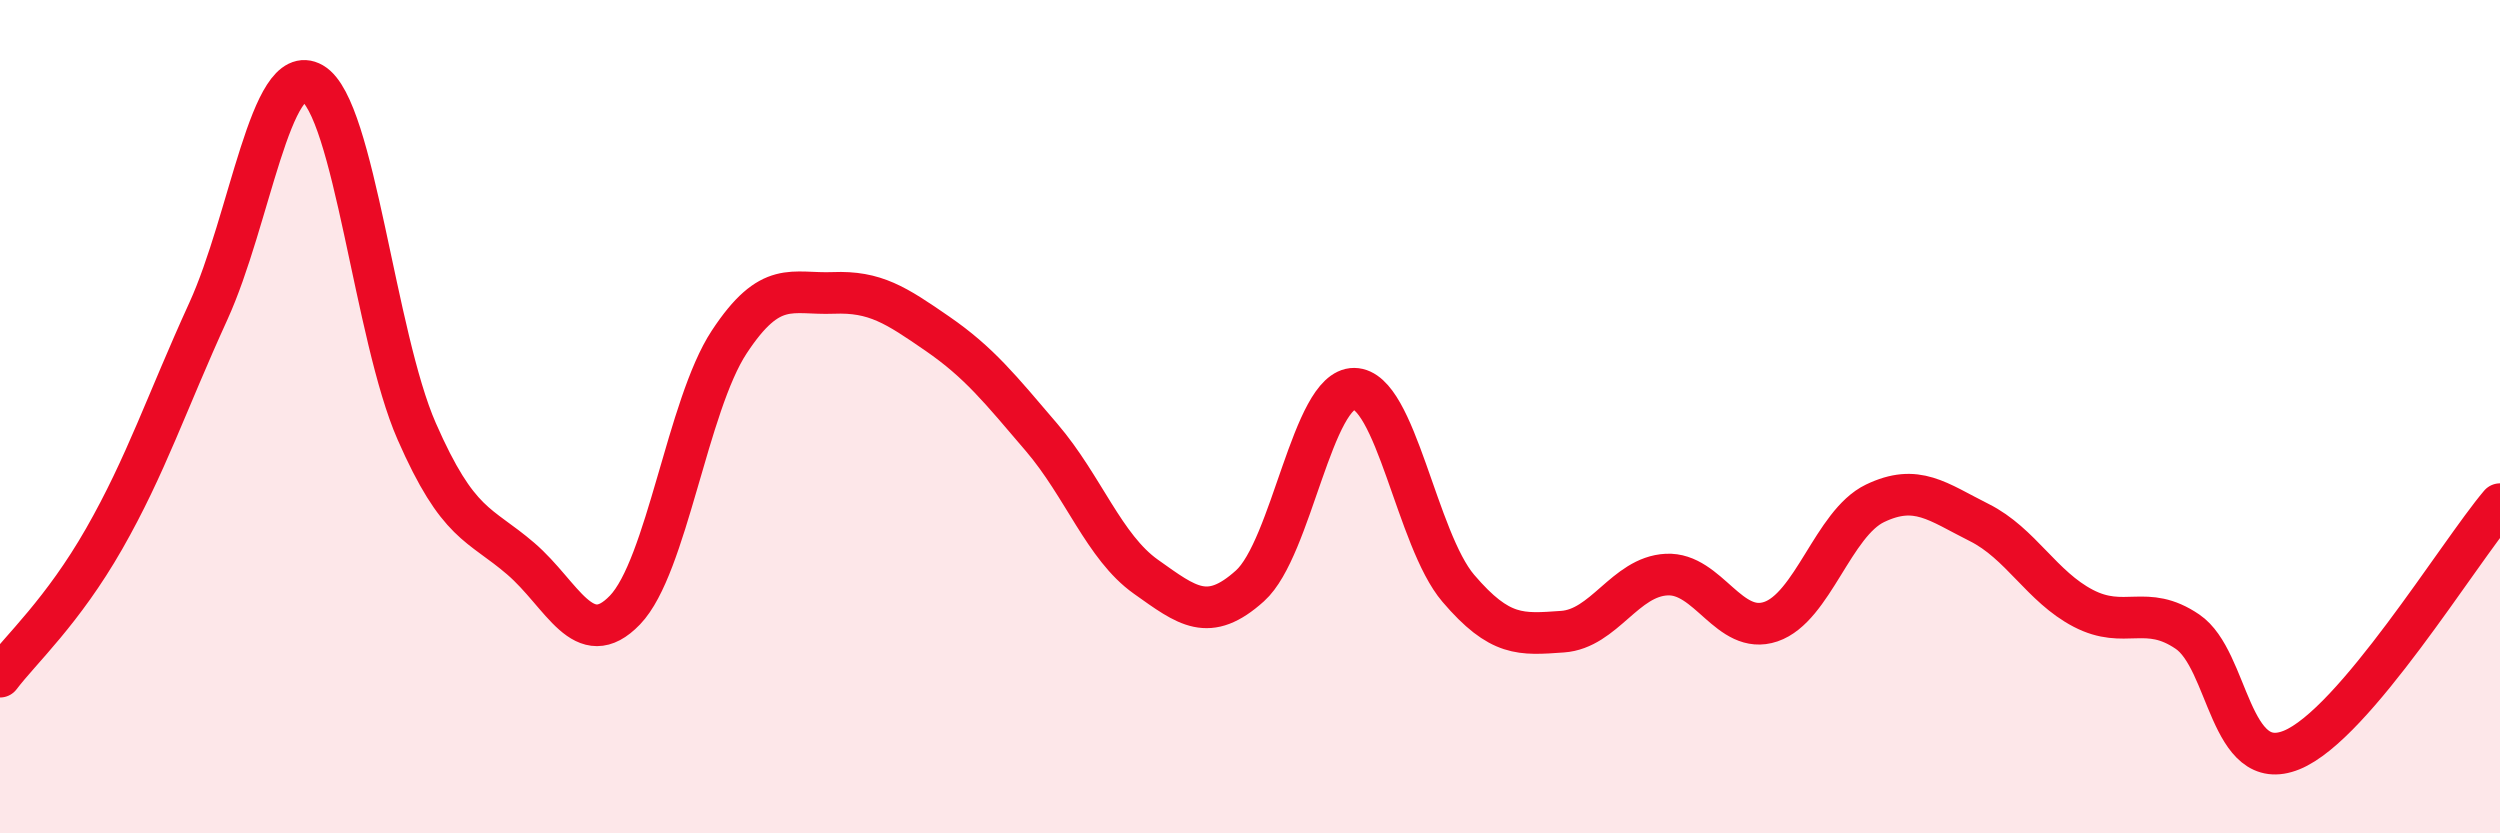
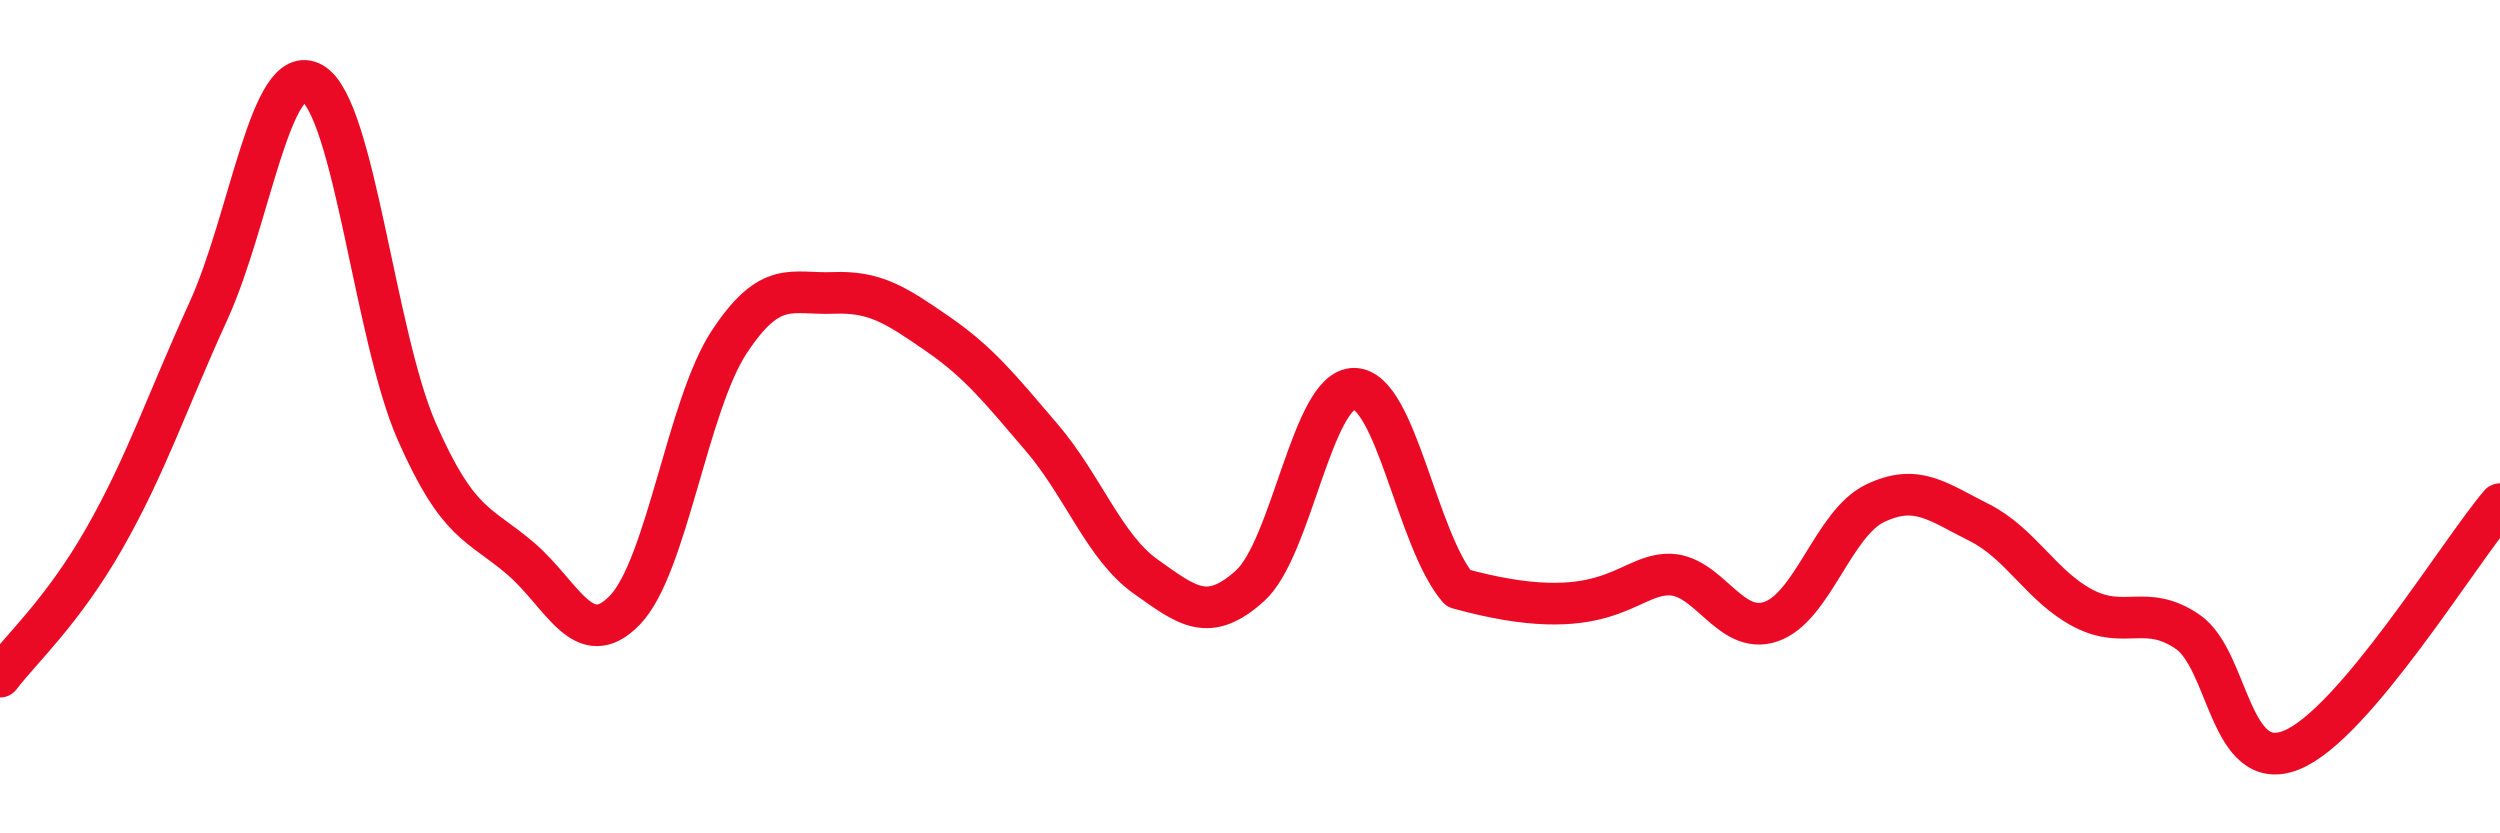
<svg xmlns="http://www.w3.org/2000/svg" width="60" height="20" viewBox="0 0 60 20">
-   <path d="M 0,16.24 C 0.5,15.58 1.5,14.68 2.5,12.93 C 3.5,11.18 4,9.66 5,7.47 C 6,5.28 6.5,1.42 7.5,2 C 8.5,2.58 9,8.07 10,10.35 C 11,12.63 11.5,12.55 12.5,13.41 C 13.5,14.27 14,15.68 15,14.64 C 16,13.6 16.5,9.73 17.5,8.21 C 18.5,6.69 19,7.07 20,7.03 C 21,6.99 21.5,7.32 22.5,8.01 C 23.5,8.7 24,9.33 25,10.5 C 26,11.67 26.5,13.13 27.5,13.84 C 28.5,14.55 29,14.96 30,14.06 C 31,13.16 31.5,9.32 32.5,9.33 C 33.5,9.34 34,12.95 35,14.12 C 36,15.29 36.5,15.23 37.5,15.16 C 38.5,15.09 39,13.84 40,13.79 C 41,13.74 41.5,15.26 42.5,14.92 C 43.5,14.58 44,12.56 45,12.08 C 46,11.6 46.5,12.04 47.5,12.54 C 48.5,13.04 49,14.08 50,14.6 C 51,15.12 51.5,14.48 52.5,15.16 C 53.5,15.84 53.5,18.61 55,18 C 56.5,17.39 59,13.28 60,12.1L60 20L0 20Z" fill="#EB0A25" opacity="0.1" stroke-linecap="round" stroke-linejoin="round" />
-   <path d="M 0,16.24 C 0.5,15.58 1.5,14.68 2.5,12.93 C 3.5,11.18 4,9.66 5,7.47 C 6,5.28 6.5,1.42 7.5,2 C 8.5,2.58 9,8.07 10,10.35 C 11,12.63 11.5,12.55 12.5,13.41 C 13.5,14.27 14,15.68 15,14.64 C 16,13.6 16.5,9.73 17.5,8.21 C 18.5,6.69 19,7.07 20,7.03 C 21,6.99 21.5,7.32 22.5,8.01 C 23.5,8.7 24,9.33 25,10.5 C 26,11.67 26.5,13.13 27.5,13.84 C 28.5,14.55 29,14.96 30,14.06 C 31,13.16 31.5,9.32 32.5,9.33 C 33.5,9.34 34,12.95 35,14.12 C 36,15.29 36.5,15.23 37.5,15.16 C 38.5,15.09 39,13.84 40,13.79 C 41,13.74 41.5,15.26 42.5,14.92 C 43.5,14.58 44,12.56 45,12.08 C 46,11.6 46.5,12.04 47.5,12.54 C 48.5,13.04 49,14.08 50,14.6 C 51,15.12 51.5,14.48 52.5,15.16 C 53.5,15.84 53.5,18.61 55,18 C 56.5,17.39 59,13.28 60,12.1" stroke="#EB0A25" stroke-width="1" fill="none" stroke-linecap="round" stroke-linejoin="round" />
+   <path d="M 0,16.24 C 0.5,15.58 1.5,14.68 2.5,12.93 C 3.5,11.18 4,9.66 5,7.47 C 6,5.28 6.5,1.42 7.5,2 C 8.5,2.58 9,8.07 10,10.35 C 11,12.63 11.5,12.55 12.5,13.41 C 13.5,14.27 14,15.68 15,14.64 C 16,13.6 16.5,9.73 17.5,8.21 C 18.5,6.69 19,7.07 20,7.03 C 21,6.99 21.5,7.32 22.5,8.01 C 23.5,8.7 24,9.33 25,10.5 C 26,11.67 26.5,13.13 27.5,13.84 C 28.5,14.55 29,14.96 30,14.06 C 31,13.16 31.5,9.32 32.5,9.33 C 33.5,9.34 34,12.95 35,14.12 C 38.5,15.09 39,13.84 40,13.79 C 41,13.74 41.5,15.26 42.5,14.92 C 43.5,14.58 44,12.56 45,12.08 C 46,11.6 46.5,12.04 47.5,12.54 C 48.5,13.04 49,14.08 50,14.6 C 51,15.12 51.5,14.48 52.5,15.16 C 53.5,15.84 53.5,18.61 55,18 C 56.5,17.39 59,13.28 60,12.1" stroke="#EB0A25" stroke-width="1" fill="none" stroke-linecap="round" stroke-linejoin="round" />
</svg>